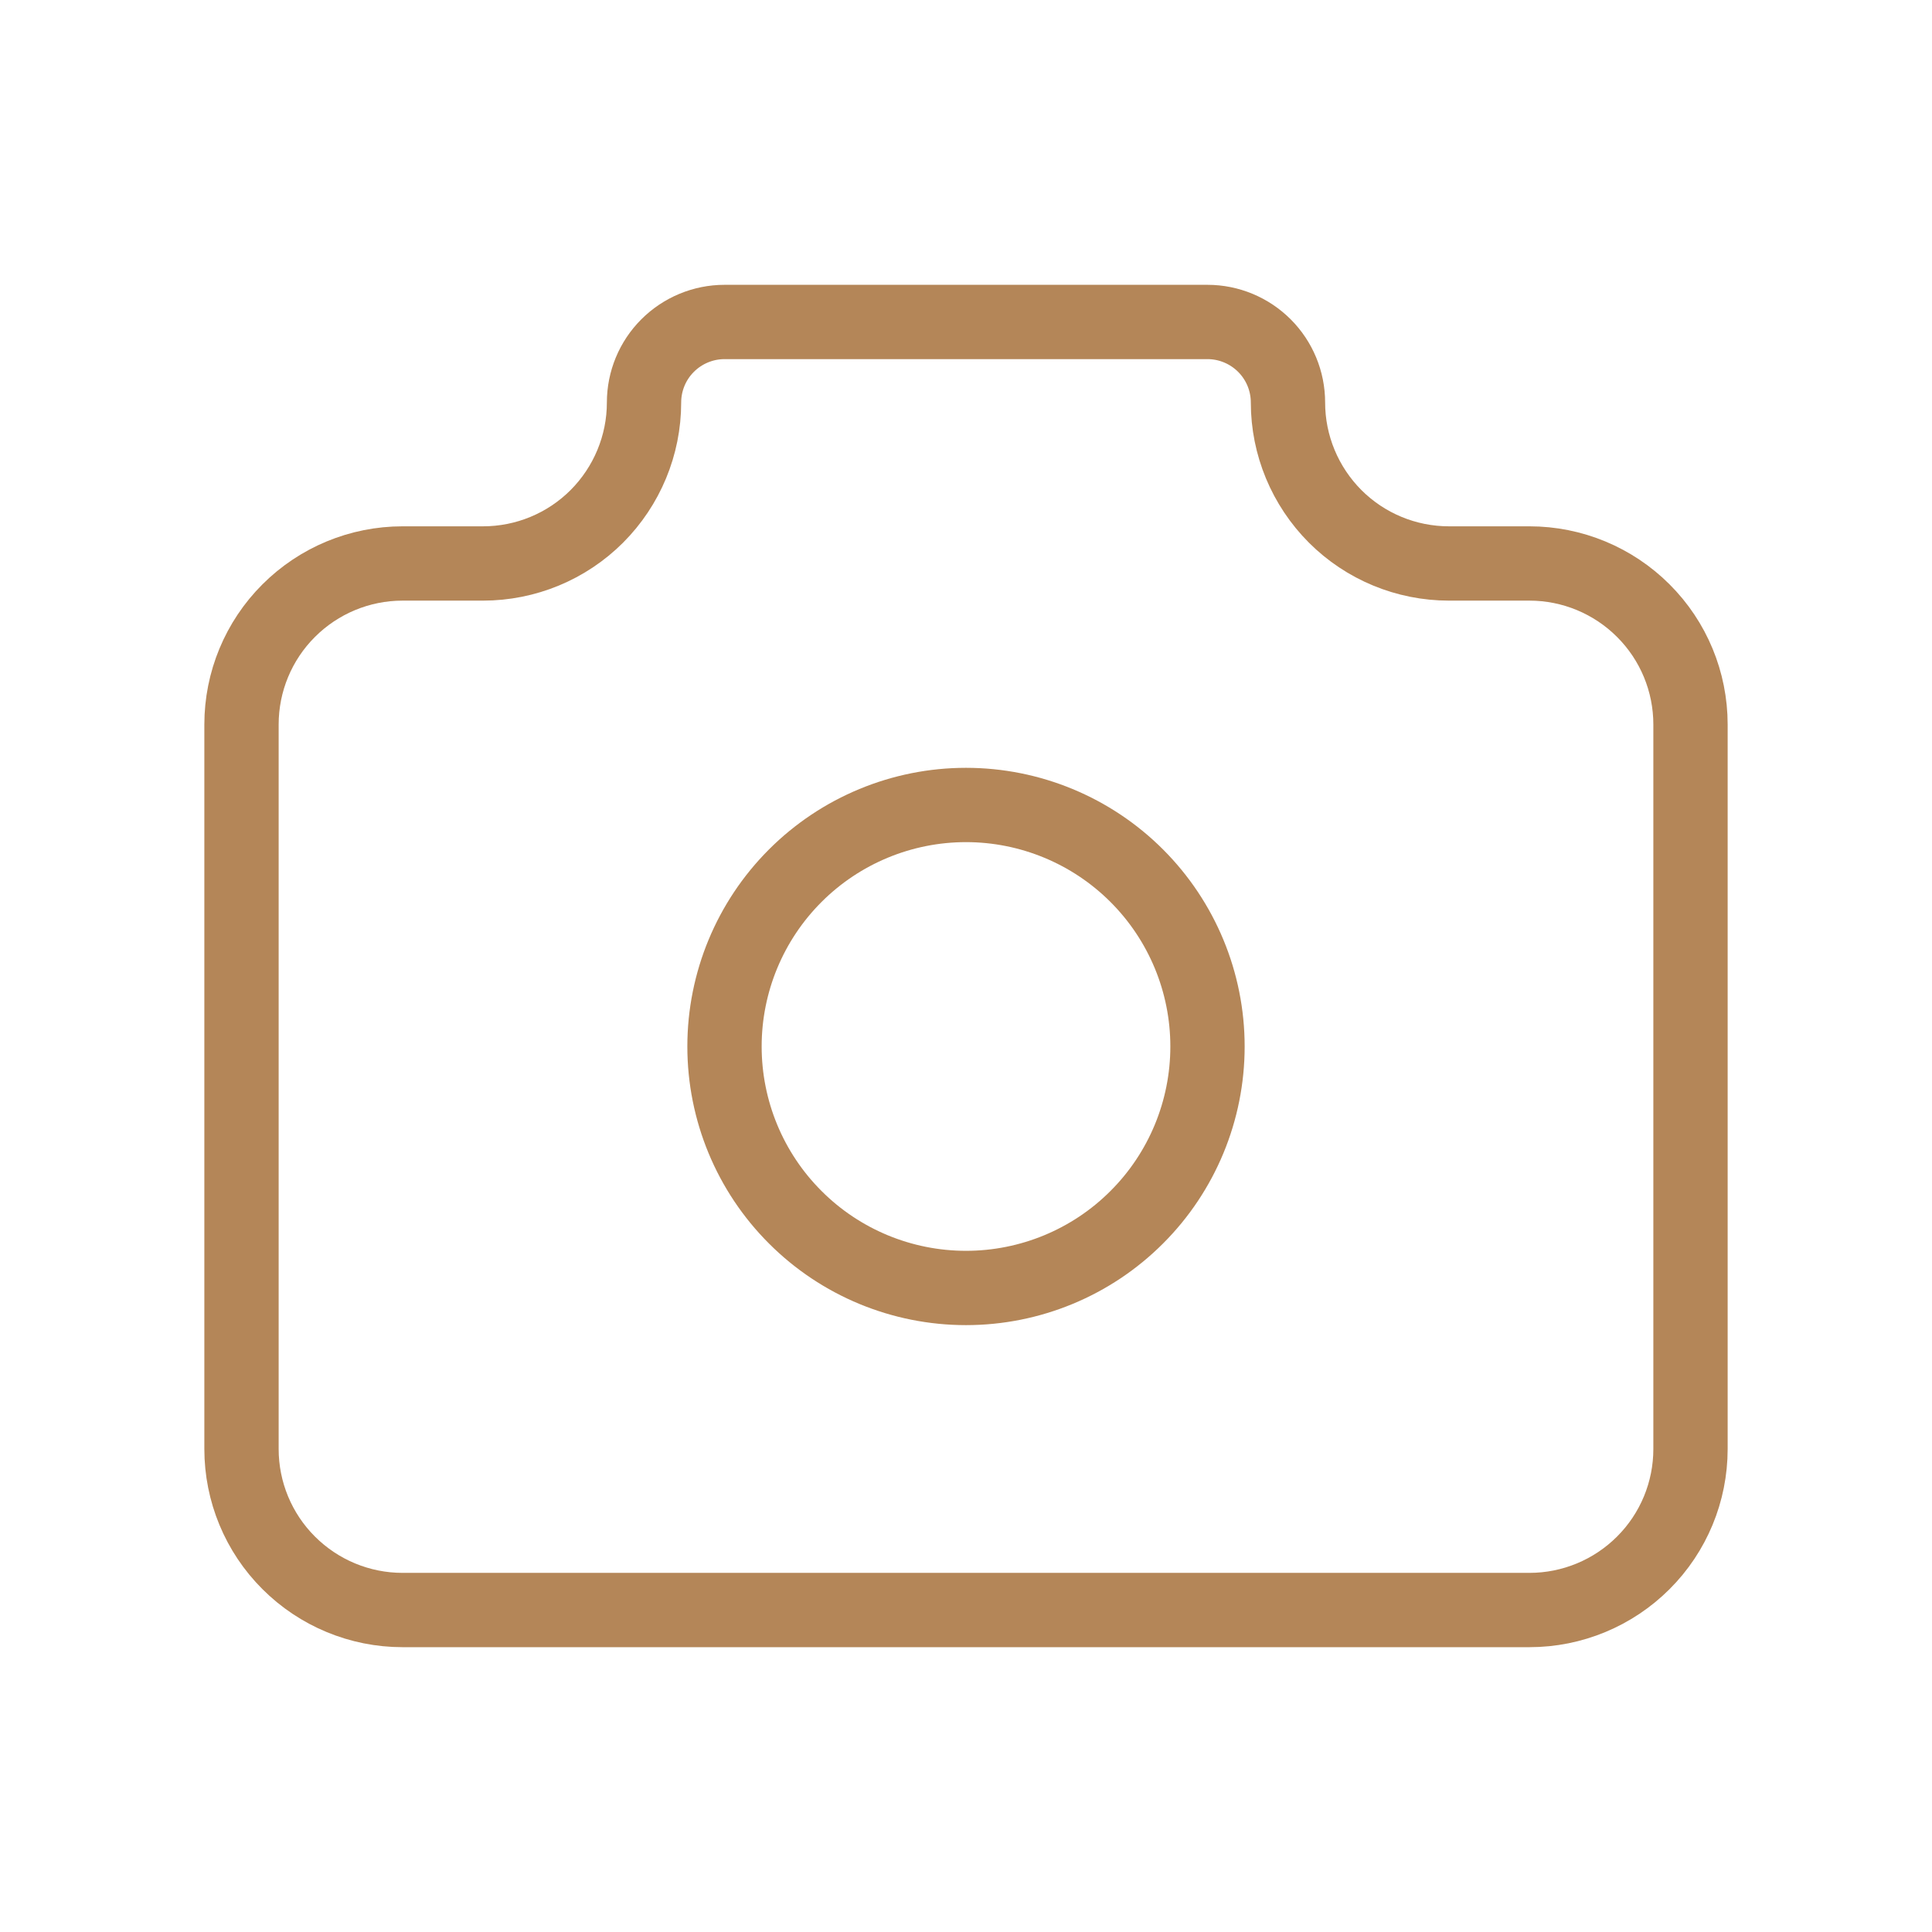
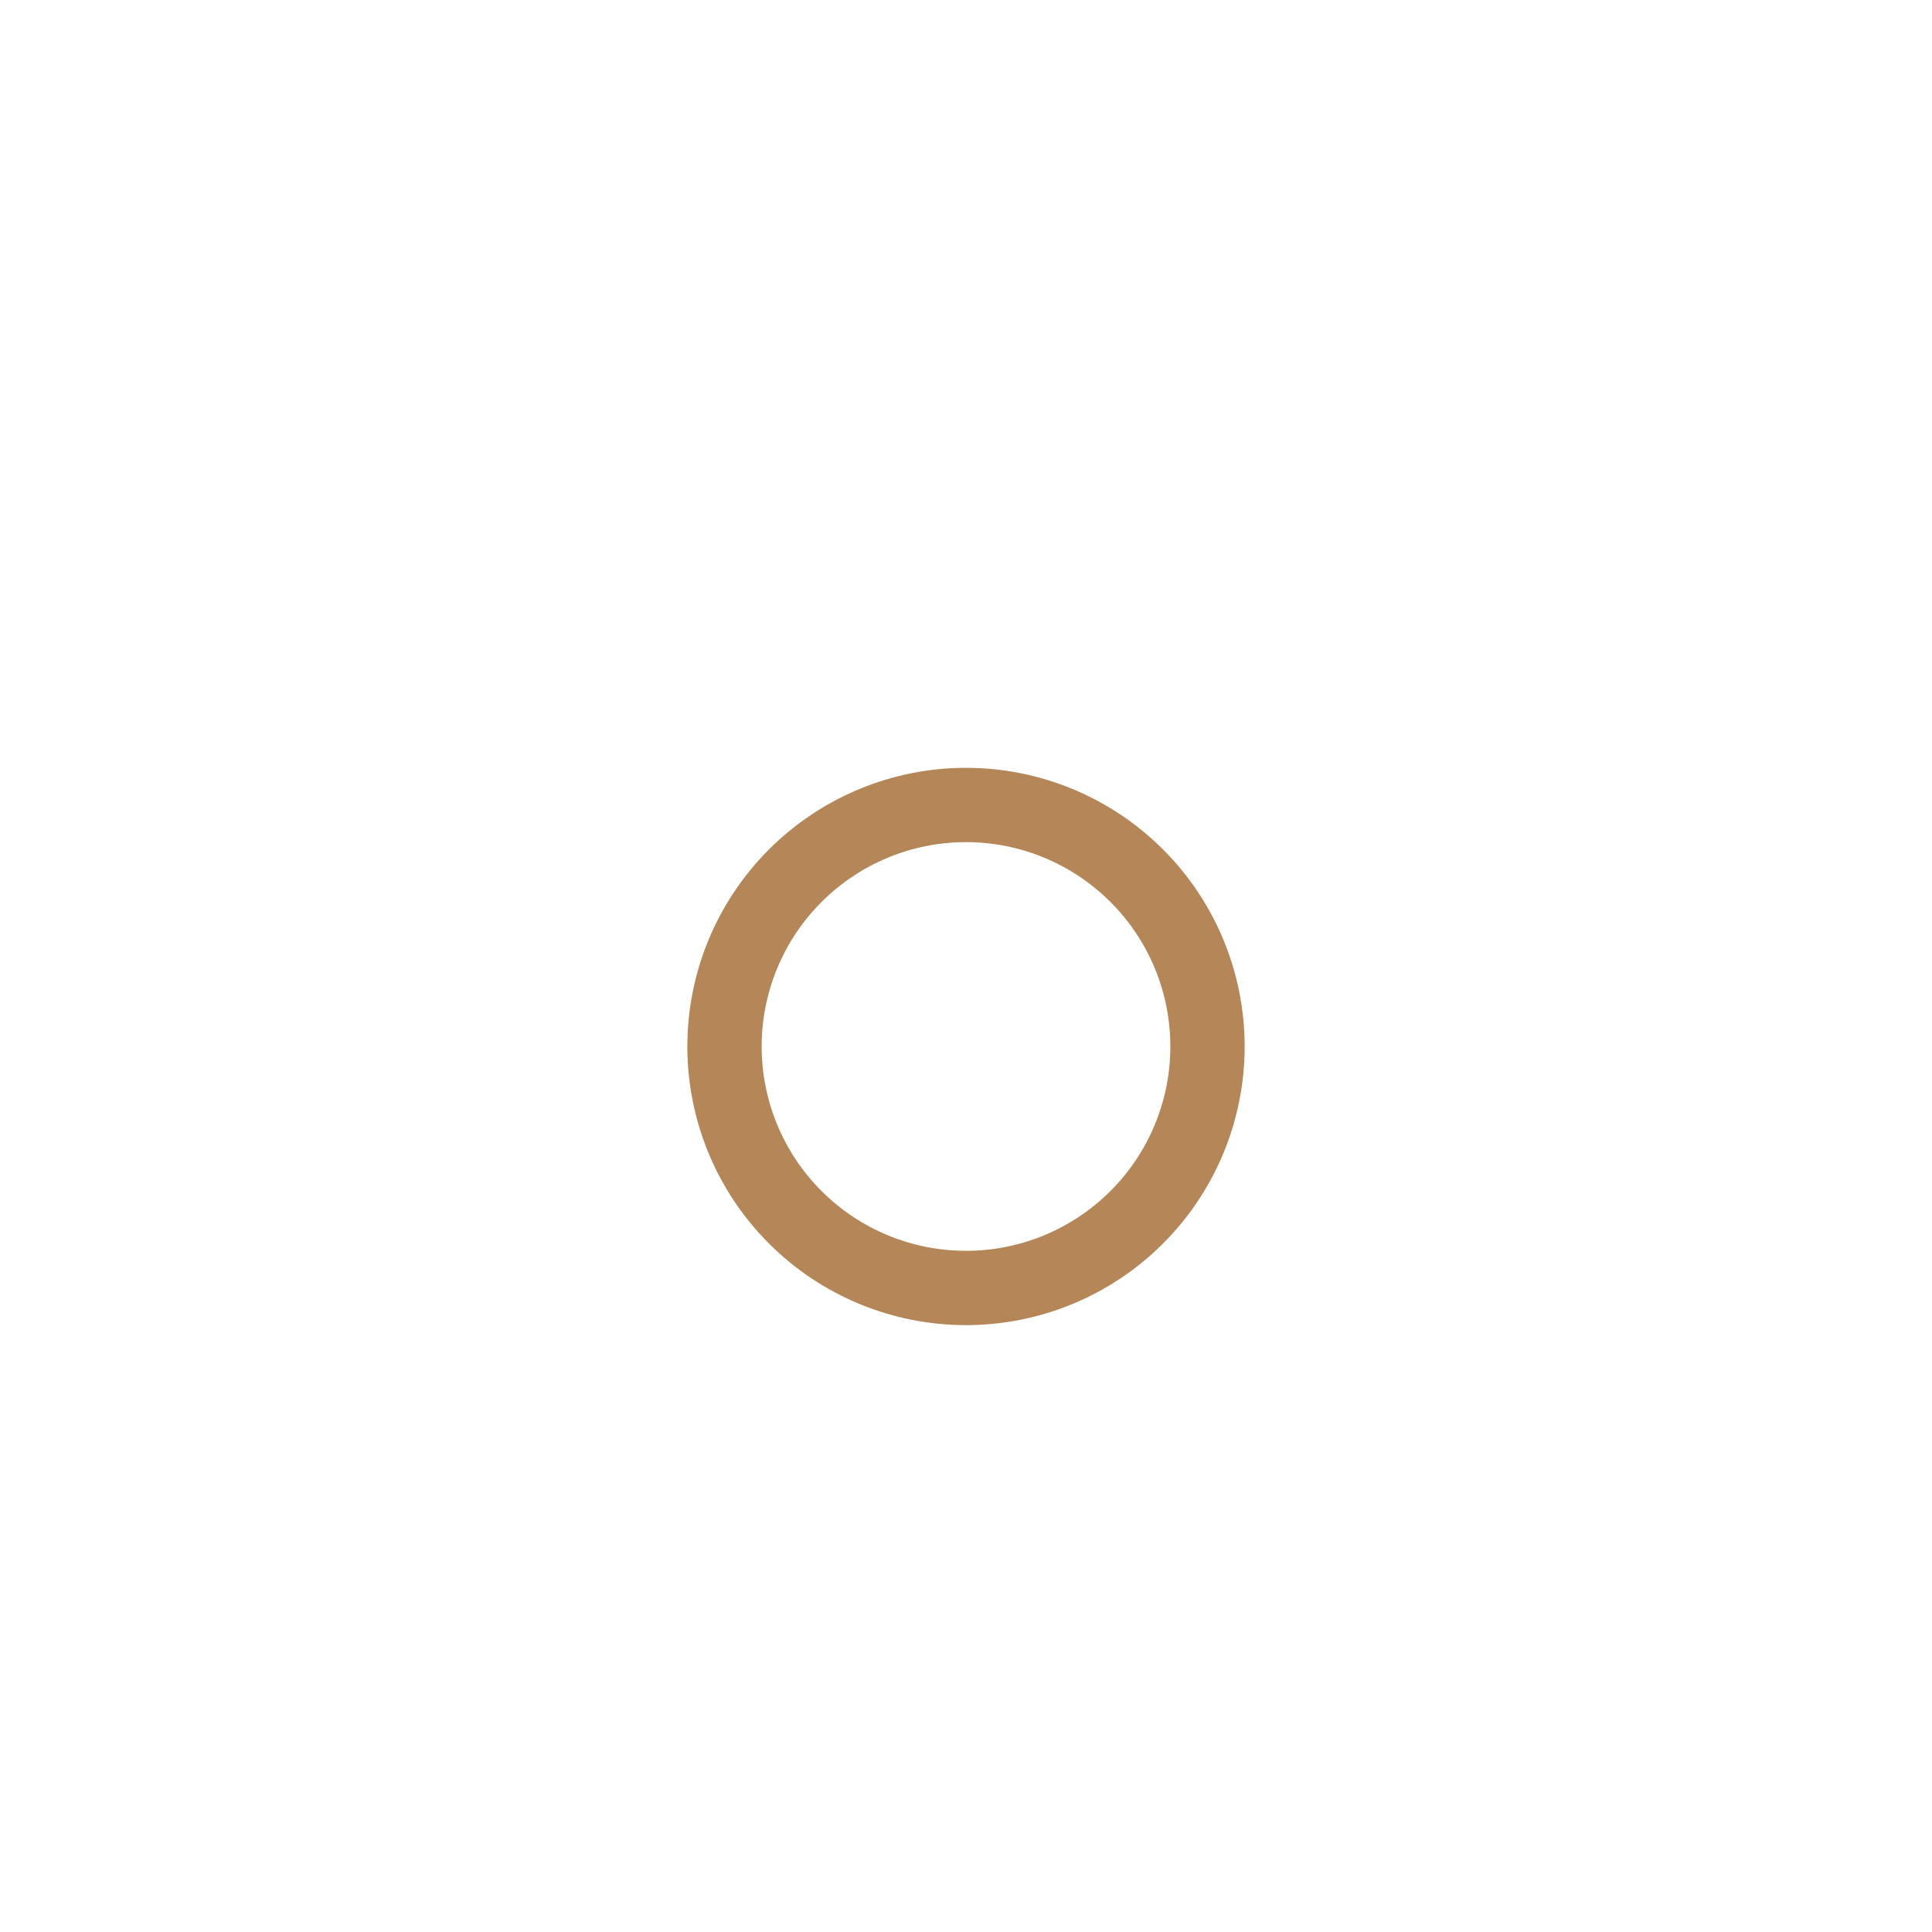
<svg xmlns="http://www.w3.org/2000/svg" width="26" height="26" viewBox="0 0 26 26" fill="none">
-   <path d="M5.417 7.583H6.5C7.075 7.583 7.626 7.355 8.032 6.949C8.438 6.542 8.667 5.991 8.667 5.417C8.667 5.129 8.781 4.854 8.984 4.651C9.187 4.448 9.463 4.333 9.75 4.333H16.25C16.537 4.333 16.813 4.448 17.016 4.651C17.219 4.854 17.333 5.129 17.333 5.417C17.333 5.991 17.562 6.542 17.968 6.949C18.374 7.355 18.925 7.583 19.5 7.583H20.583C21.158 7.583 21.709 7.812 22.115 8.218C22.522 8.624 22.75 9.175 22.75 9.75V19.5C22.75 20.075 22.522 20.626 22.115 21.032C21.709 21.438 21.158 21.667 20.583 21.667H5.417C4.842 21.667 4.291 21.438 3.885 21.032C3.478 20.626 3.25 20.075 3.25 19.5V9.75C3.25 9.175 3.478 8.624 3.885 8.218C4.291 7.812 4.842 7.583 5.417 7.583Z" stroke="#B48658" strokeWidth="2" strokeLinecap="round" strokeLinejoin="round" />
  <path d="M9.75 14.083C9.75 14.945 10.092 15.772 10.702 16.381C11.311 16.991 12.138 17.333 13 17.333C13.862 17.333 14.689 16.991 15.298 16.381C15.908 15.772 16.25 14.945 16.25 14.083C16.25 13.221 15.908 12.395 15.298 11.785C14.689 11.176 13.862 10.833 13 10.833C12.138 10.833 11.311 11.176 10.702 11.785C10.092 12.395 9.75 13.221 9.75 14.083Z" stroke="#B48658" strokeWidth="2" strokeLinecap="round" strokeLinejoin="round" />
</svg>